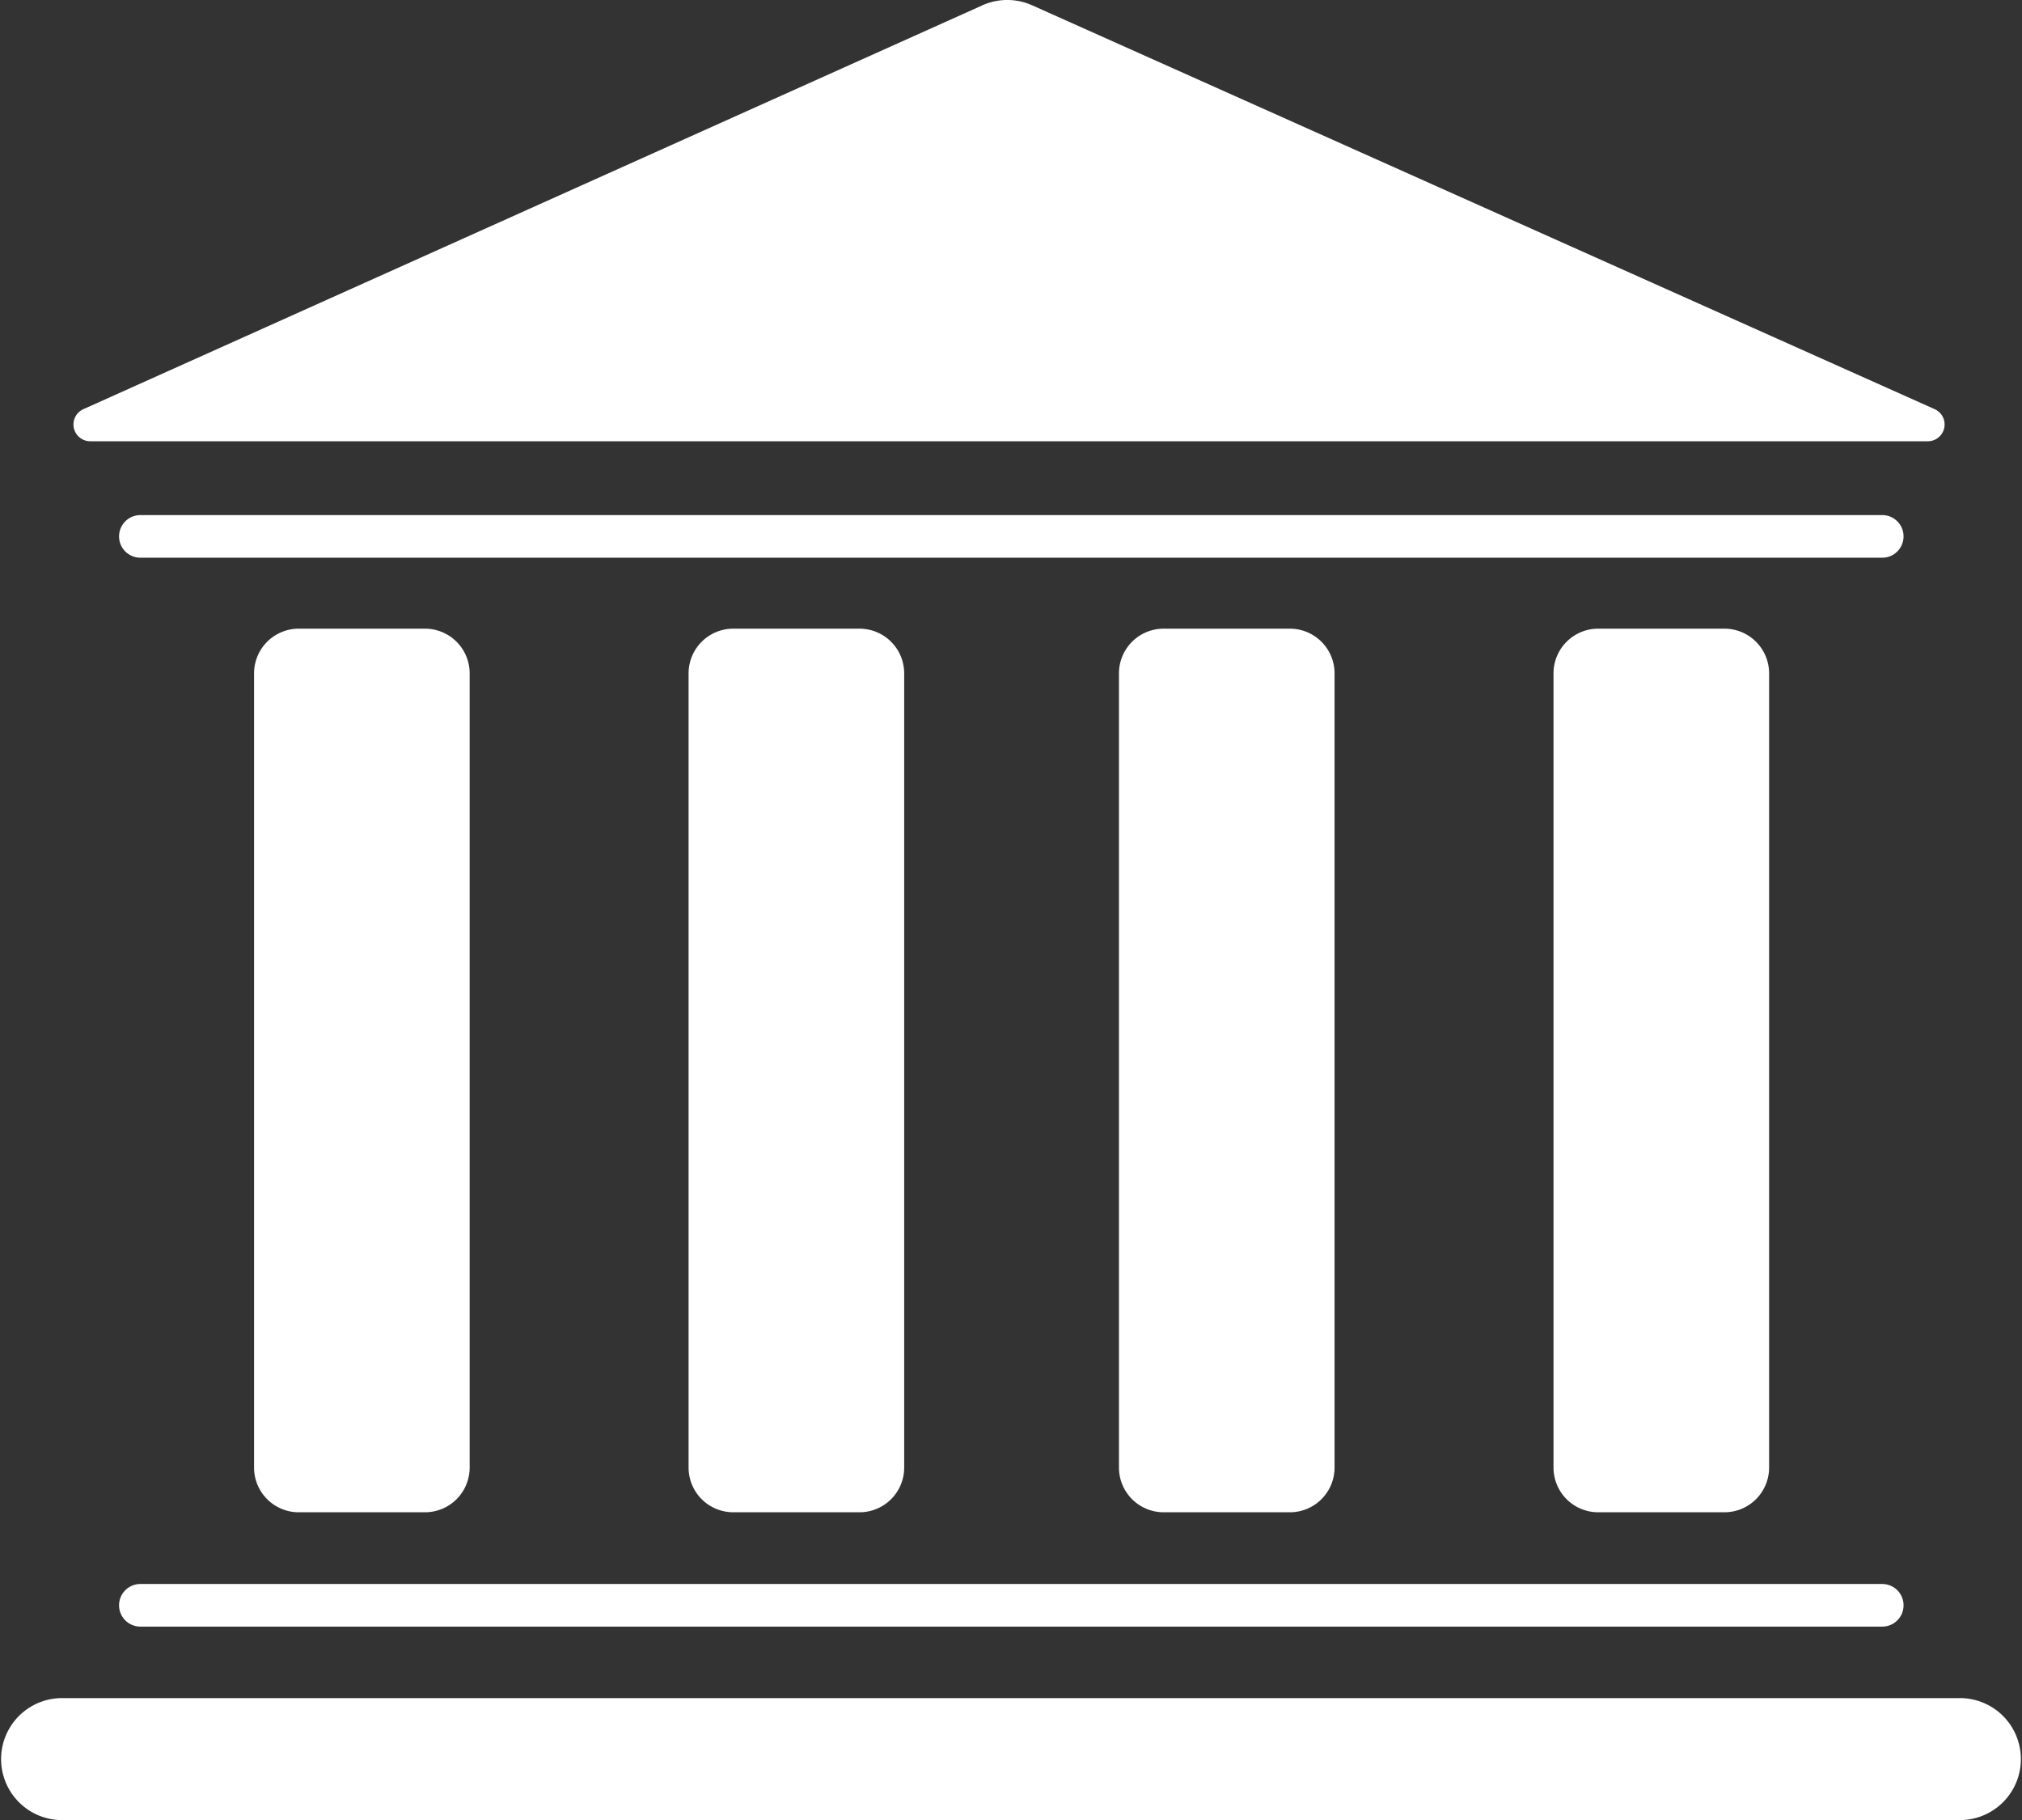
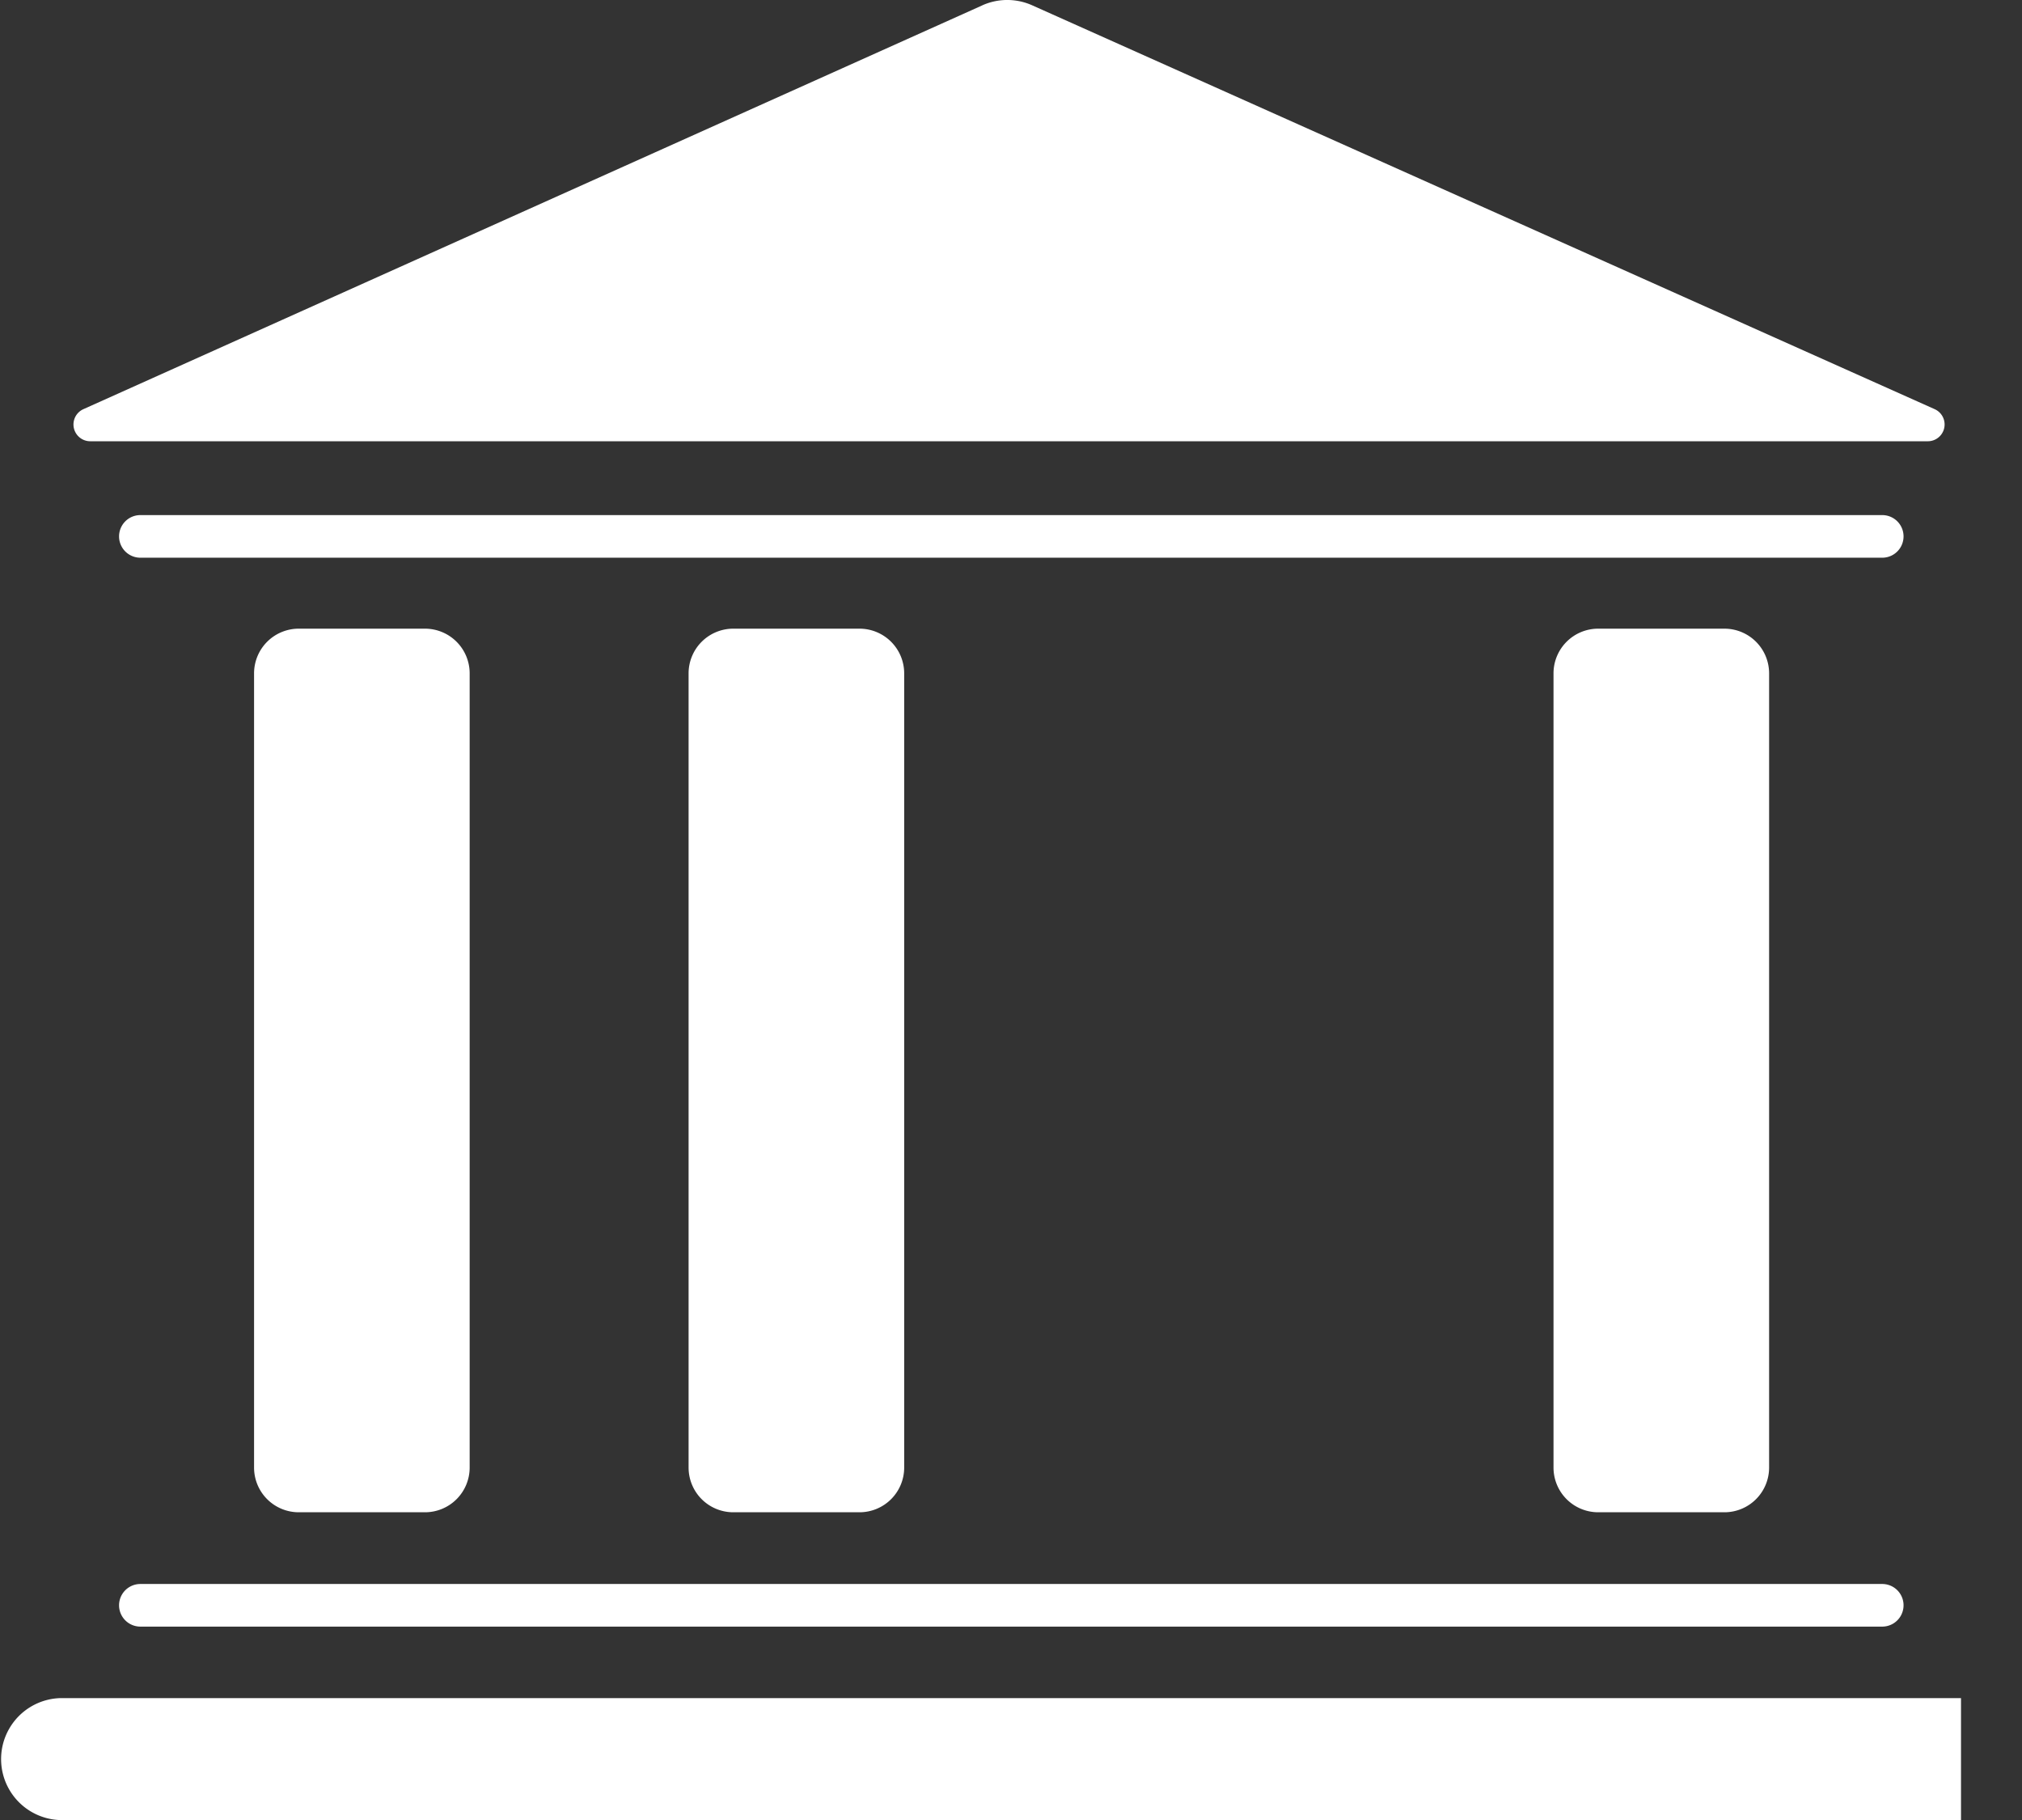
<svg xmlns="http://www.w3.org/2000/svg" id="area02_img02" width="98.353" height="88.523" viewBox="0 0 98.353 88.523">
  <rect x="0" y="0" width="98.353" height="88.523" fill="#333333" stroke="none" />
  <defs>
    <clipPath id="clip-path">
      <rect id="長方形_990" data-name="長方形 990" width="98.353" height="88.523" fill="#fff" />
    </clipPath>
  </defs>
  <g id="グループ_2056" data-name="グループ 2056" clip-path="url(#clip-path)">
    <path id="パス_7760" data-name="パス 7760" d="M48.744.261,5.02,19.9a.816.816,0,0,0,.335,1.561H94.735a.816.816,0,0,0,.333-1.561L51.171.259a2.966,2.966,0,0,0-2.427,0" transform="translate(-0.963 0)" fill="#fff" />
-     <path id="パス_7761" data-name="パス 7761" d="M95.386,110.776H2.966a2.967,2.967,0,0,1,0-5.933H95.386a2.967,2.967,0,0,1,0,5.933" transform="translate(0 -22.254)" fill="#fff" />
+     <path id="パス_7761" data-name="パス 7761" d="M95.386,110.776H2.966a2.967,2.967,0,0,1,0-5.933H95.386" transform="translate(0 -22.254)" fill="#fff" />
    <path id="パス_7762" data-name="パス 7762" d="M93.116,33.875H8.389a1.036,1.036,0,0,1,0-2.073H93.116a1.036,1.036,0,1,1,0,2.073" transform="translate(-1.561 -6.75)" fill="#fff" />
    <path id="パス_7763" data-name="パス 7763" d="M93.116,99.87H8.389a1.036,1.036,0,0,1,0-2.073H93.116a1.036,1.036,0,1,1,0,2.073" transform="translate(-1.561 -20.758)" fill="#fff" />
    <path id="パス_7764" data-name="パス 7764" d="M24,81.79h-6.14a2.174,2.174,0,0,1-2.173-2.174V40.989a2.174,2.174,0,0,1,2.173-2.174H24a2.174,2.174,0,0,1,2.174,2.174V79.616A2.174,2.174,0,0,1,24,81.79" transform="translate(-3.329 -8.239)" fill="#fff" />
-     <path id="パス_7765" data-name="パス 7765" d="M77.406,81.79h-6.14a2.174,2.174,0,0,1-2.173-2.174V40.989a2.174,2.174,0,0,1,2.173-2.174h6.14a2.174,2.174,0,0,1,2.174,2.174V79.616a2.174,2.174,0,0,1-2.174,2.174" transform="translate(-14.665 -8.239)" fill="#fff" />
    <path id="パス_7766" data-name="パス 7766" d="M50.832,81.79h-6.14a2.174,2.174,0,0,1-2.173-2.174V40.989a2.174,2.174,0,0,1,2.173-2.174h6.14a2.174,2.174,0,0,1,2.174,2.174V79.616a2.174,2.174,0,0,1-2.174,2.174" transform="translate(-9.025 -8.239)" fill="#fff" />
    <path id="パス_7767" data-name="パス 7767" d="M104.243,81.79H98.1a2.174,2.174,0,0,1-2.173-2.174V40.989A2.174,2.174,0,0,1,98.1,38.815h6.14a2.174,2.174,0,0,1,2.174,2.174V79.616a2.174,2.174,0,0,1-2.174,2.174" transform="translate(-20.362 -8.239)" fill="#fff" />
  </g>
</svg>